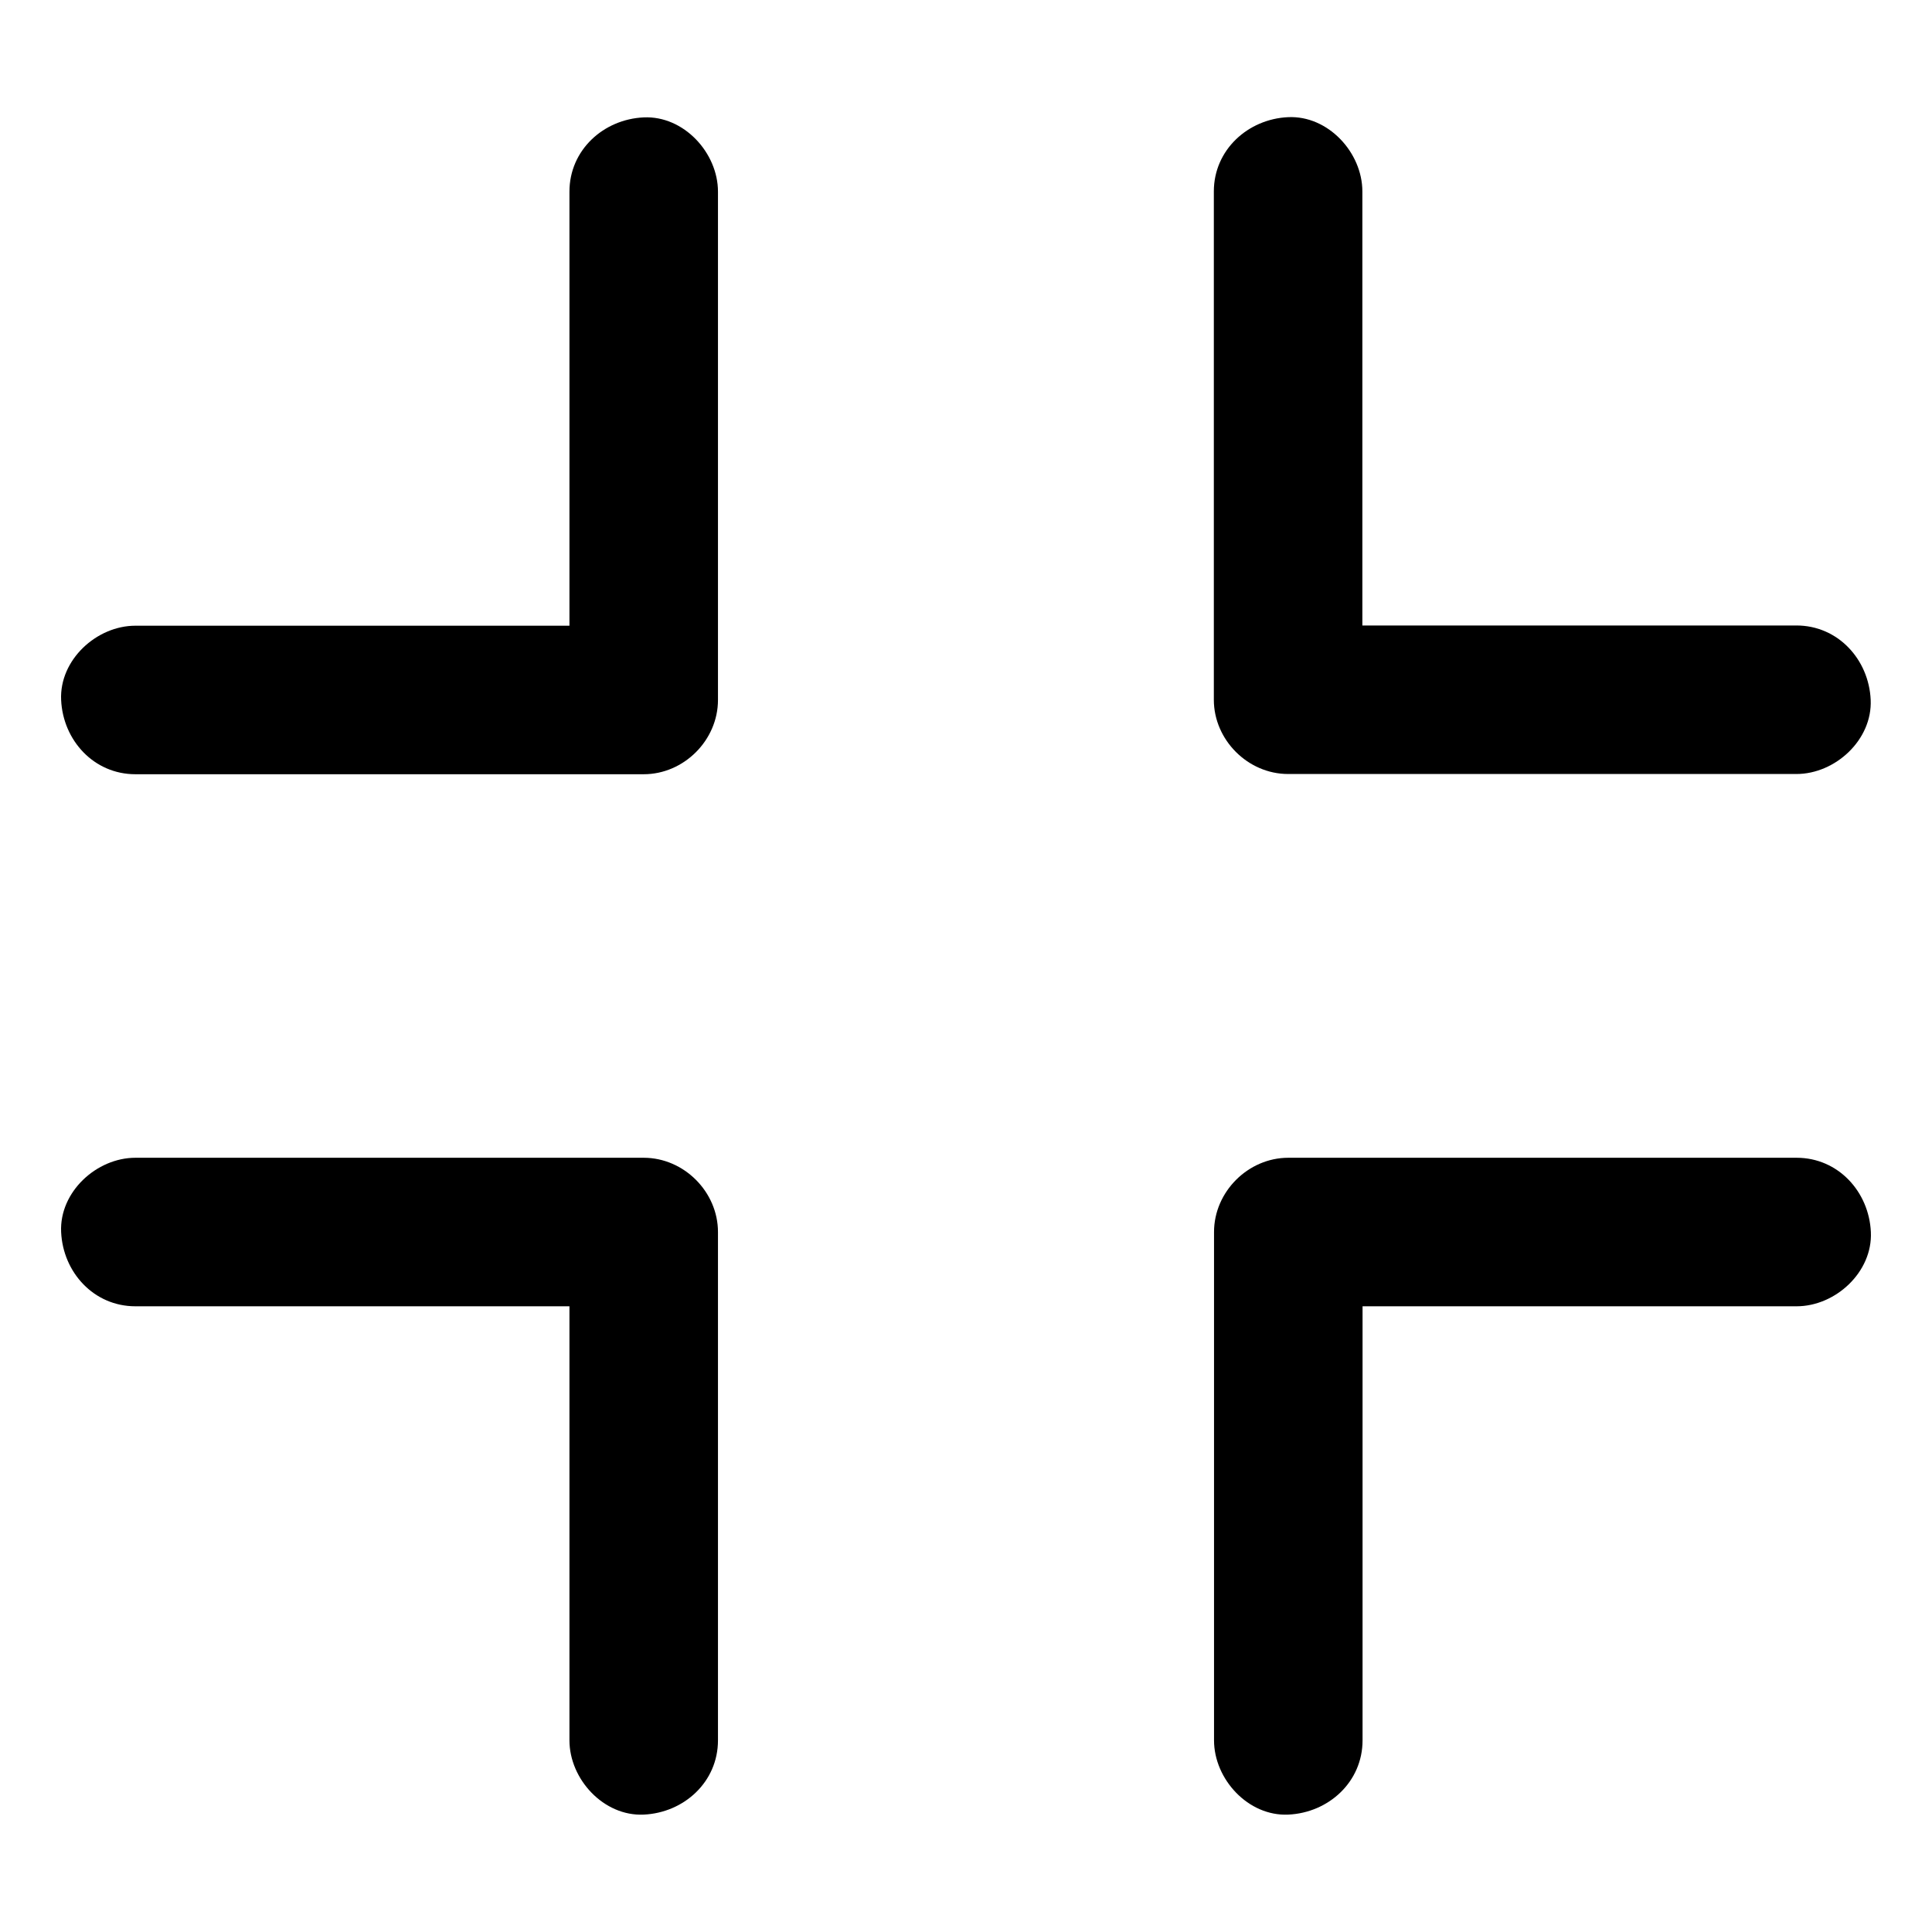
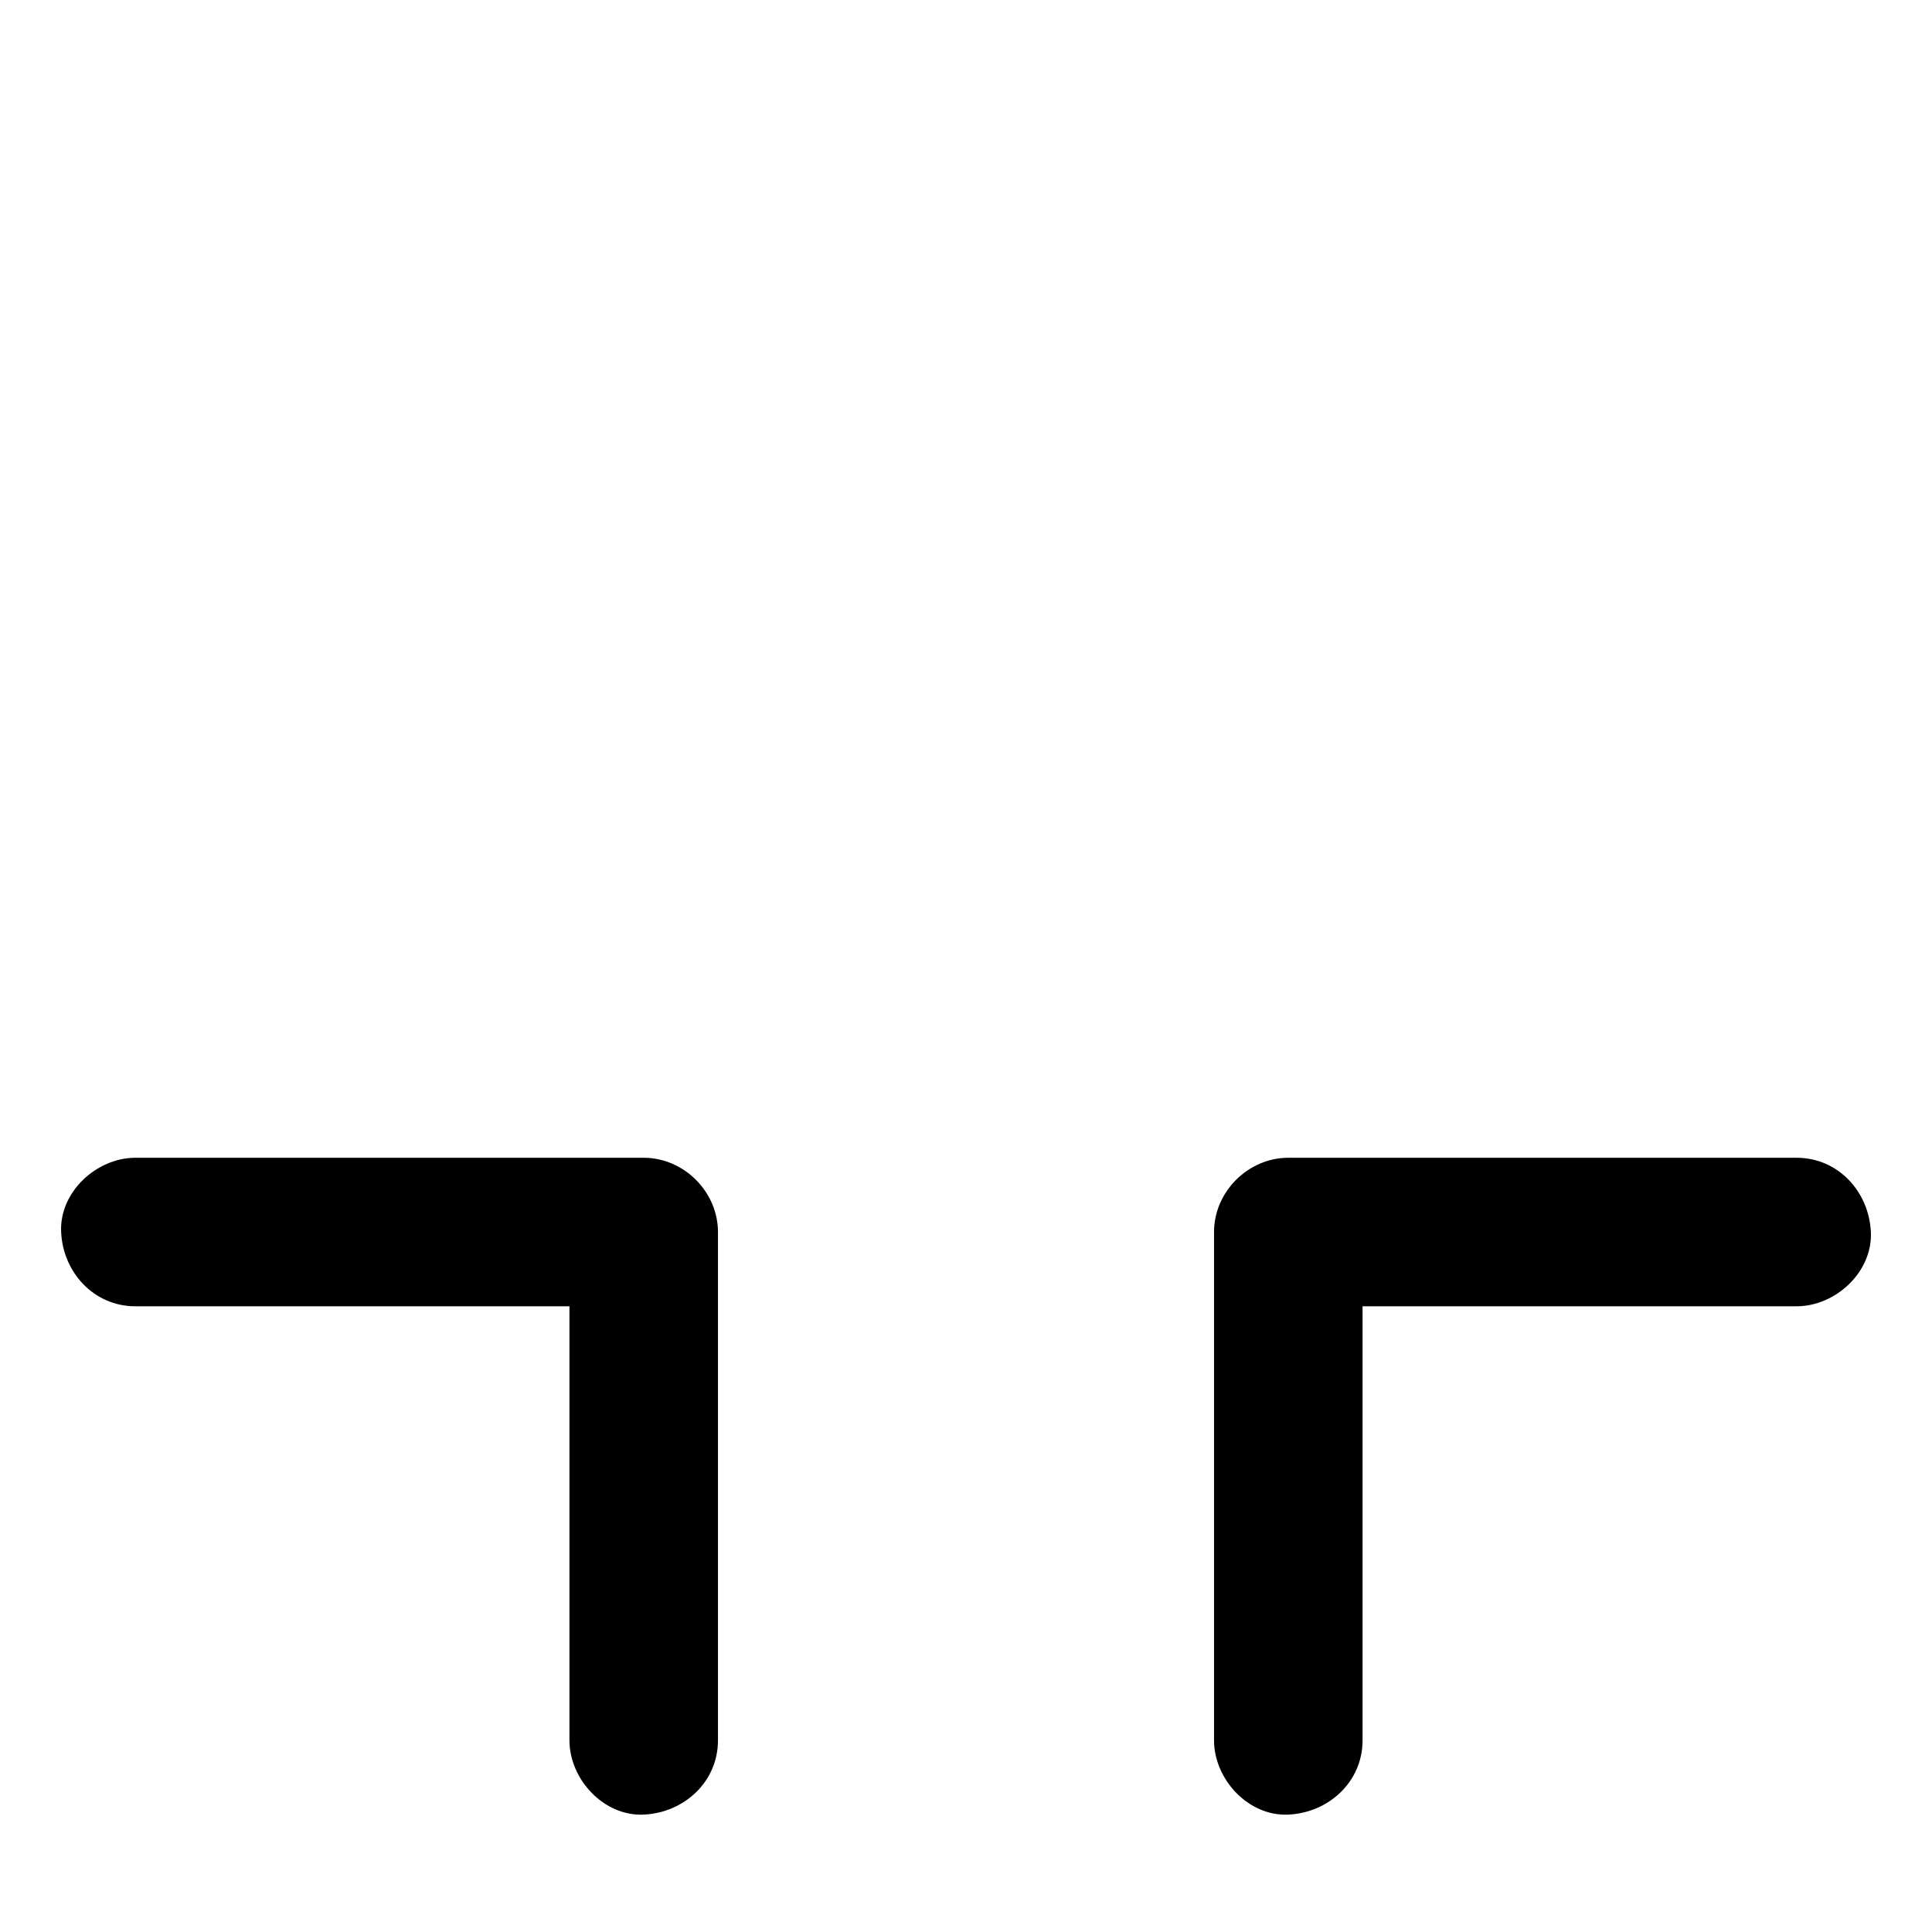
<svg xmlns="http://www.w3.org/2000/svg" fill="#000000" width="800px" height="800px" version="1.1" viewBox="144 144 512 512">
  <g>
    <path d="m179.88 490.18h45.609 72.57 16.531l-19.68-19.68v45.609 72.57 16.531c0 10.281 9.055 20.172 19.68 19.68 10.676-0.492 19.68-8.66 19.68-19.68v-45.609-72.57-16.531c0-10.629-9.004-19.68-19.68-19.68h-45.609-72.57-16.531c-10.281 0-20.172 9.055-19.68 19.68 0.488 10.676 8.656 19.68 19.68 19.68z" />
    <path d="m620.12 450.82h-45.609-72.57-16.531c-10.629 0-19.68 9.004-19.68 19.68v45.609 72.57 16.531c0 10.281 9.055 20.172 19.68 19.68 10.676-0.492 19.68-8.66 19.68-19.68v-45.609-72.57-16.531l-19.68 19.68h45.609 72.57 16.531c10.281 0 20.172-9.055 19.68-19.68-0.492-10.676-8.66-19.68-19.68-19.68z" />
-     <path d="m179.88 349.18h45.609 72.57 16.531c10.629 0 19.68-9.004 19.68-19.68v-45.609-72.57-16.531c0-10.281-9.055-20.172-19.68-19.68-10.676 0.492-19.68 8.66-19.68 19.68v45.609 72.57 16.531l19.68-19.68h-45.609-72.57-16.531c-10.281 0-20.172 9.055-19.68 19.68 0.488 10.676 8.656 19.68 19.68 19.68z" />
-     <path d="m465.68 194.73v45.609 72.57 16.531c0 10.629 9.004 19.68 19.68 19.68h45.609 72.57 16.531c10.281 0 20.172-9.055 19.68-19.68-0.492-10.676-8.66-19.68-19.68-19.68h-45.609-72.57-16.531l19.68 19.68v-45.609-72.57-16.531c0-10.281-9.055-20.172-19.68-19.68-10.625 0.492-19.68 8.66-19.68 19.68z" />
  </g>
</svg>